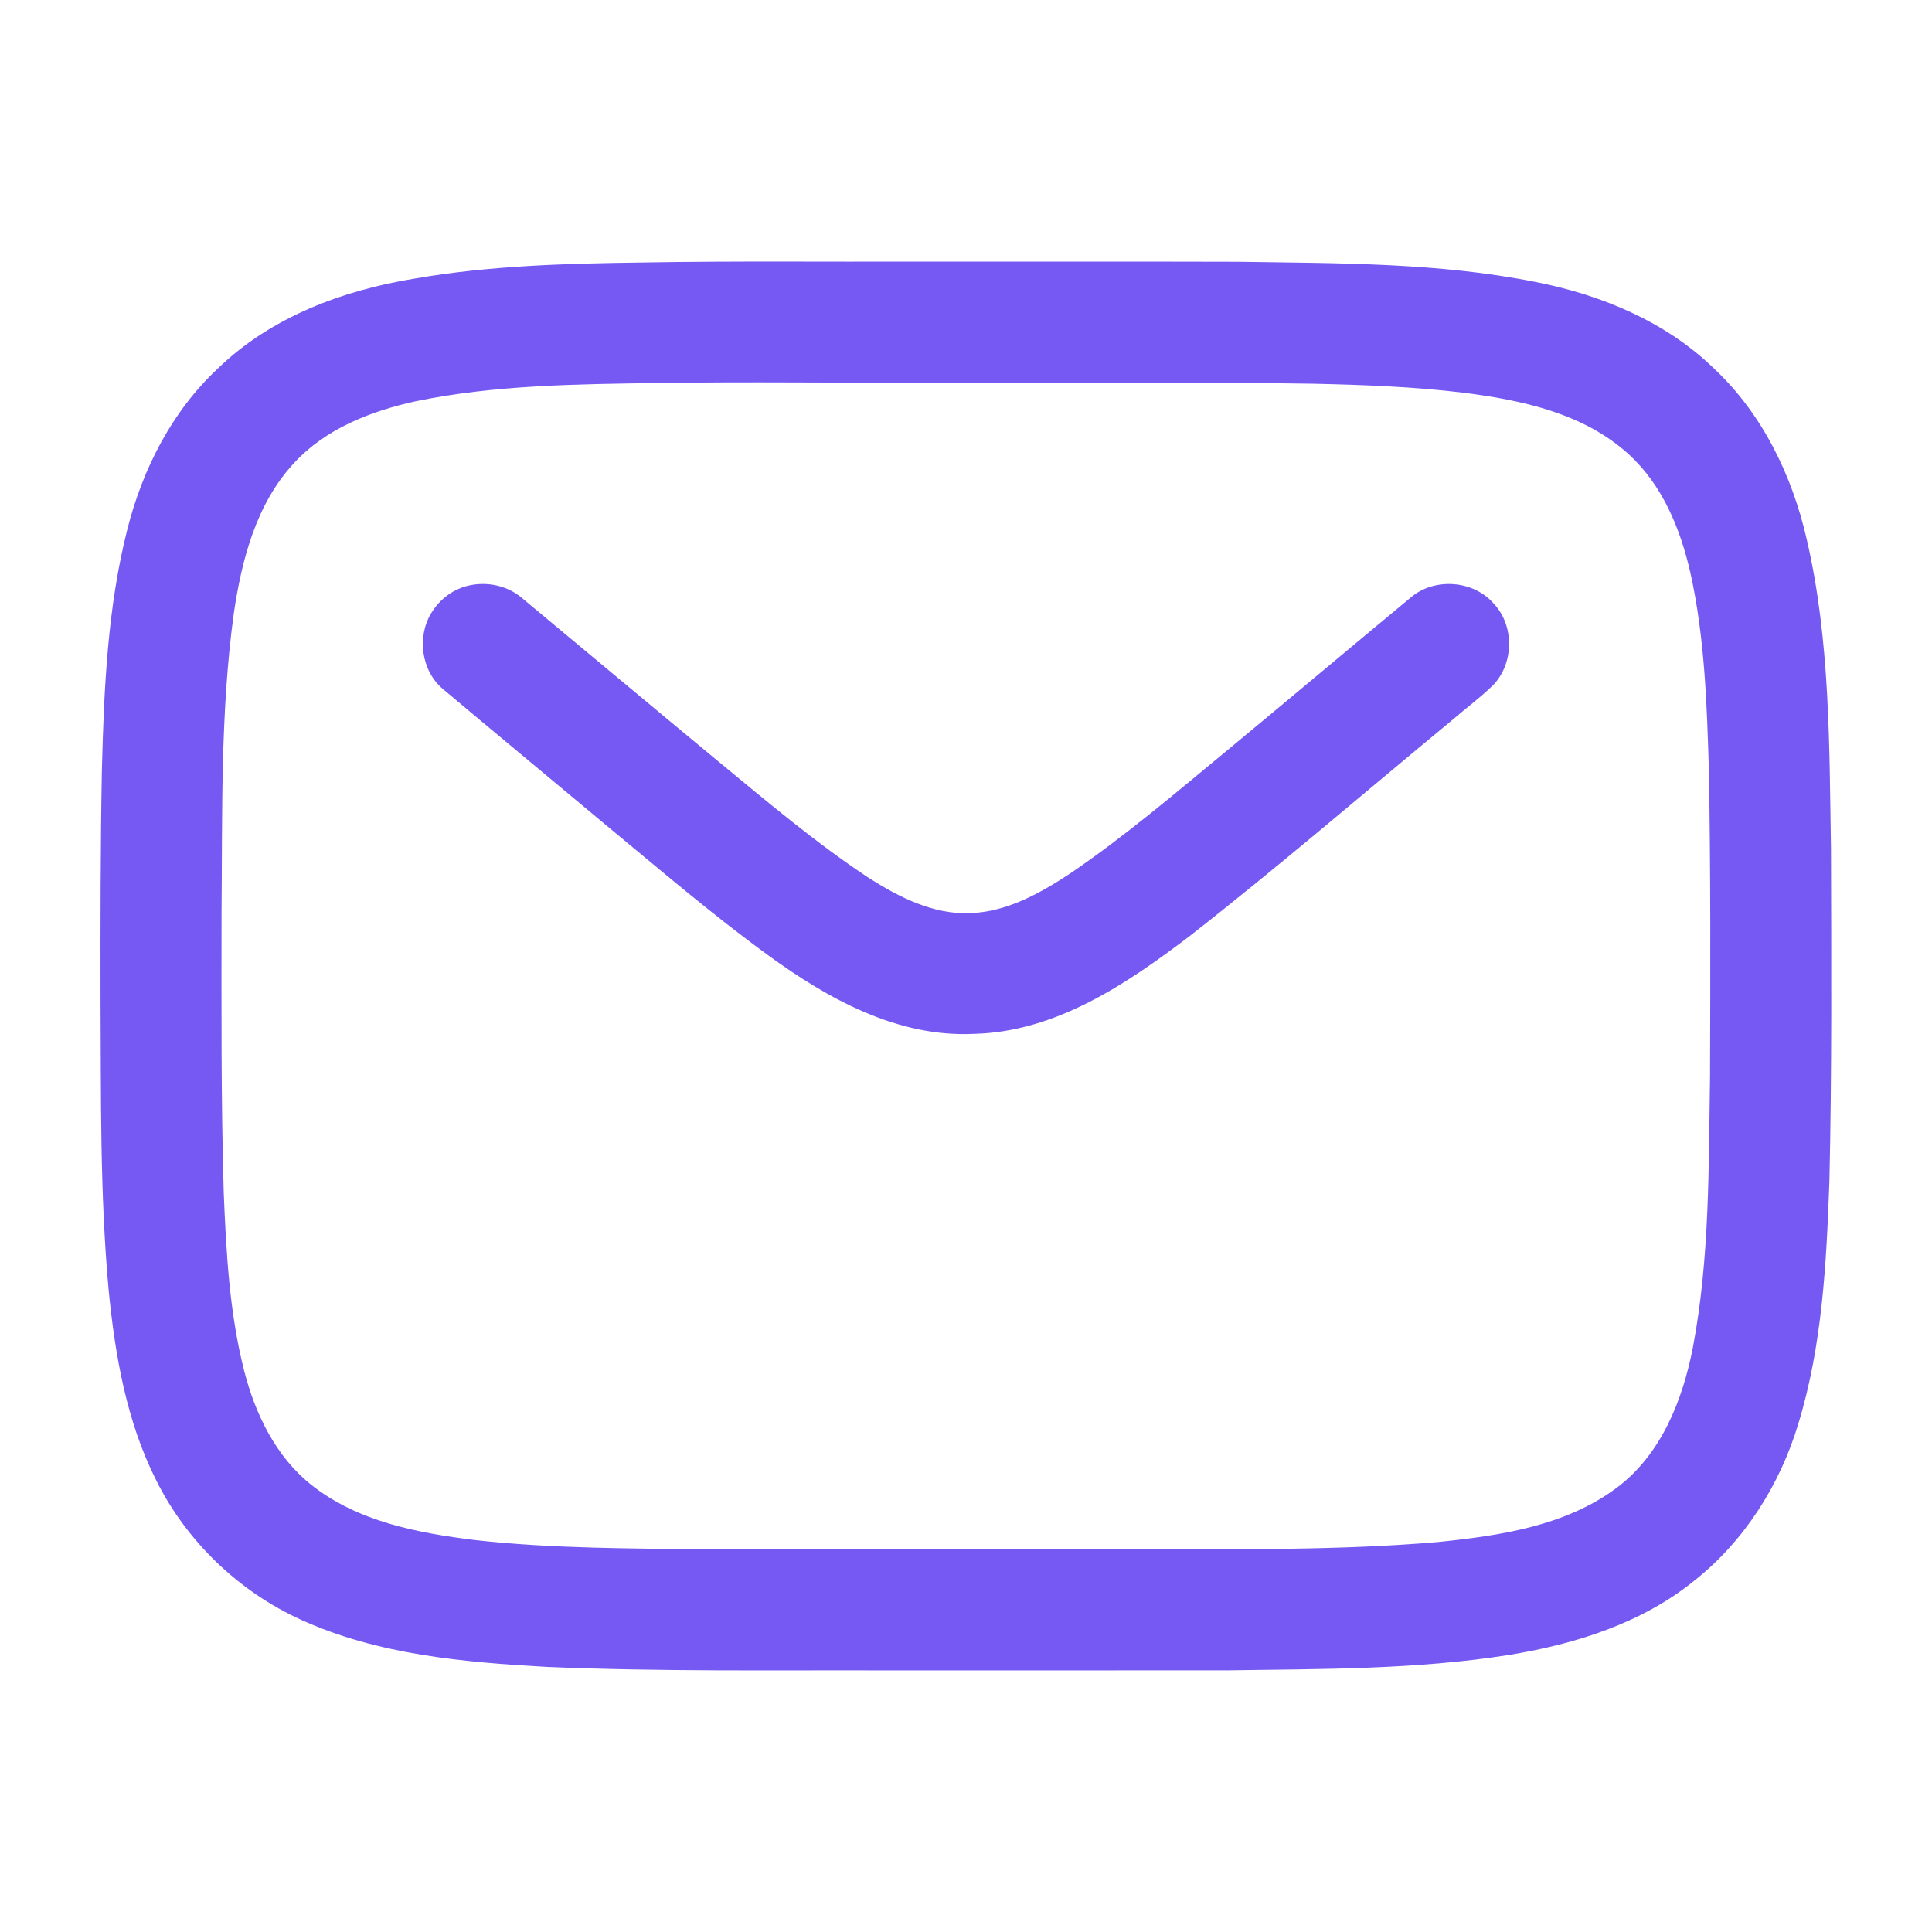
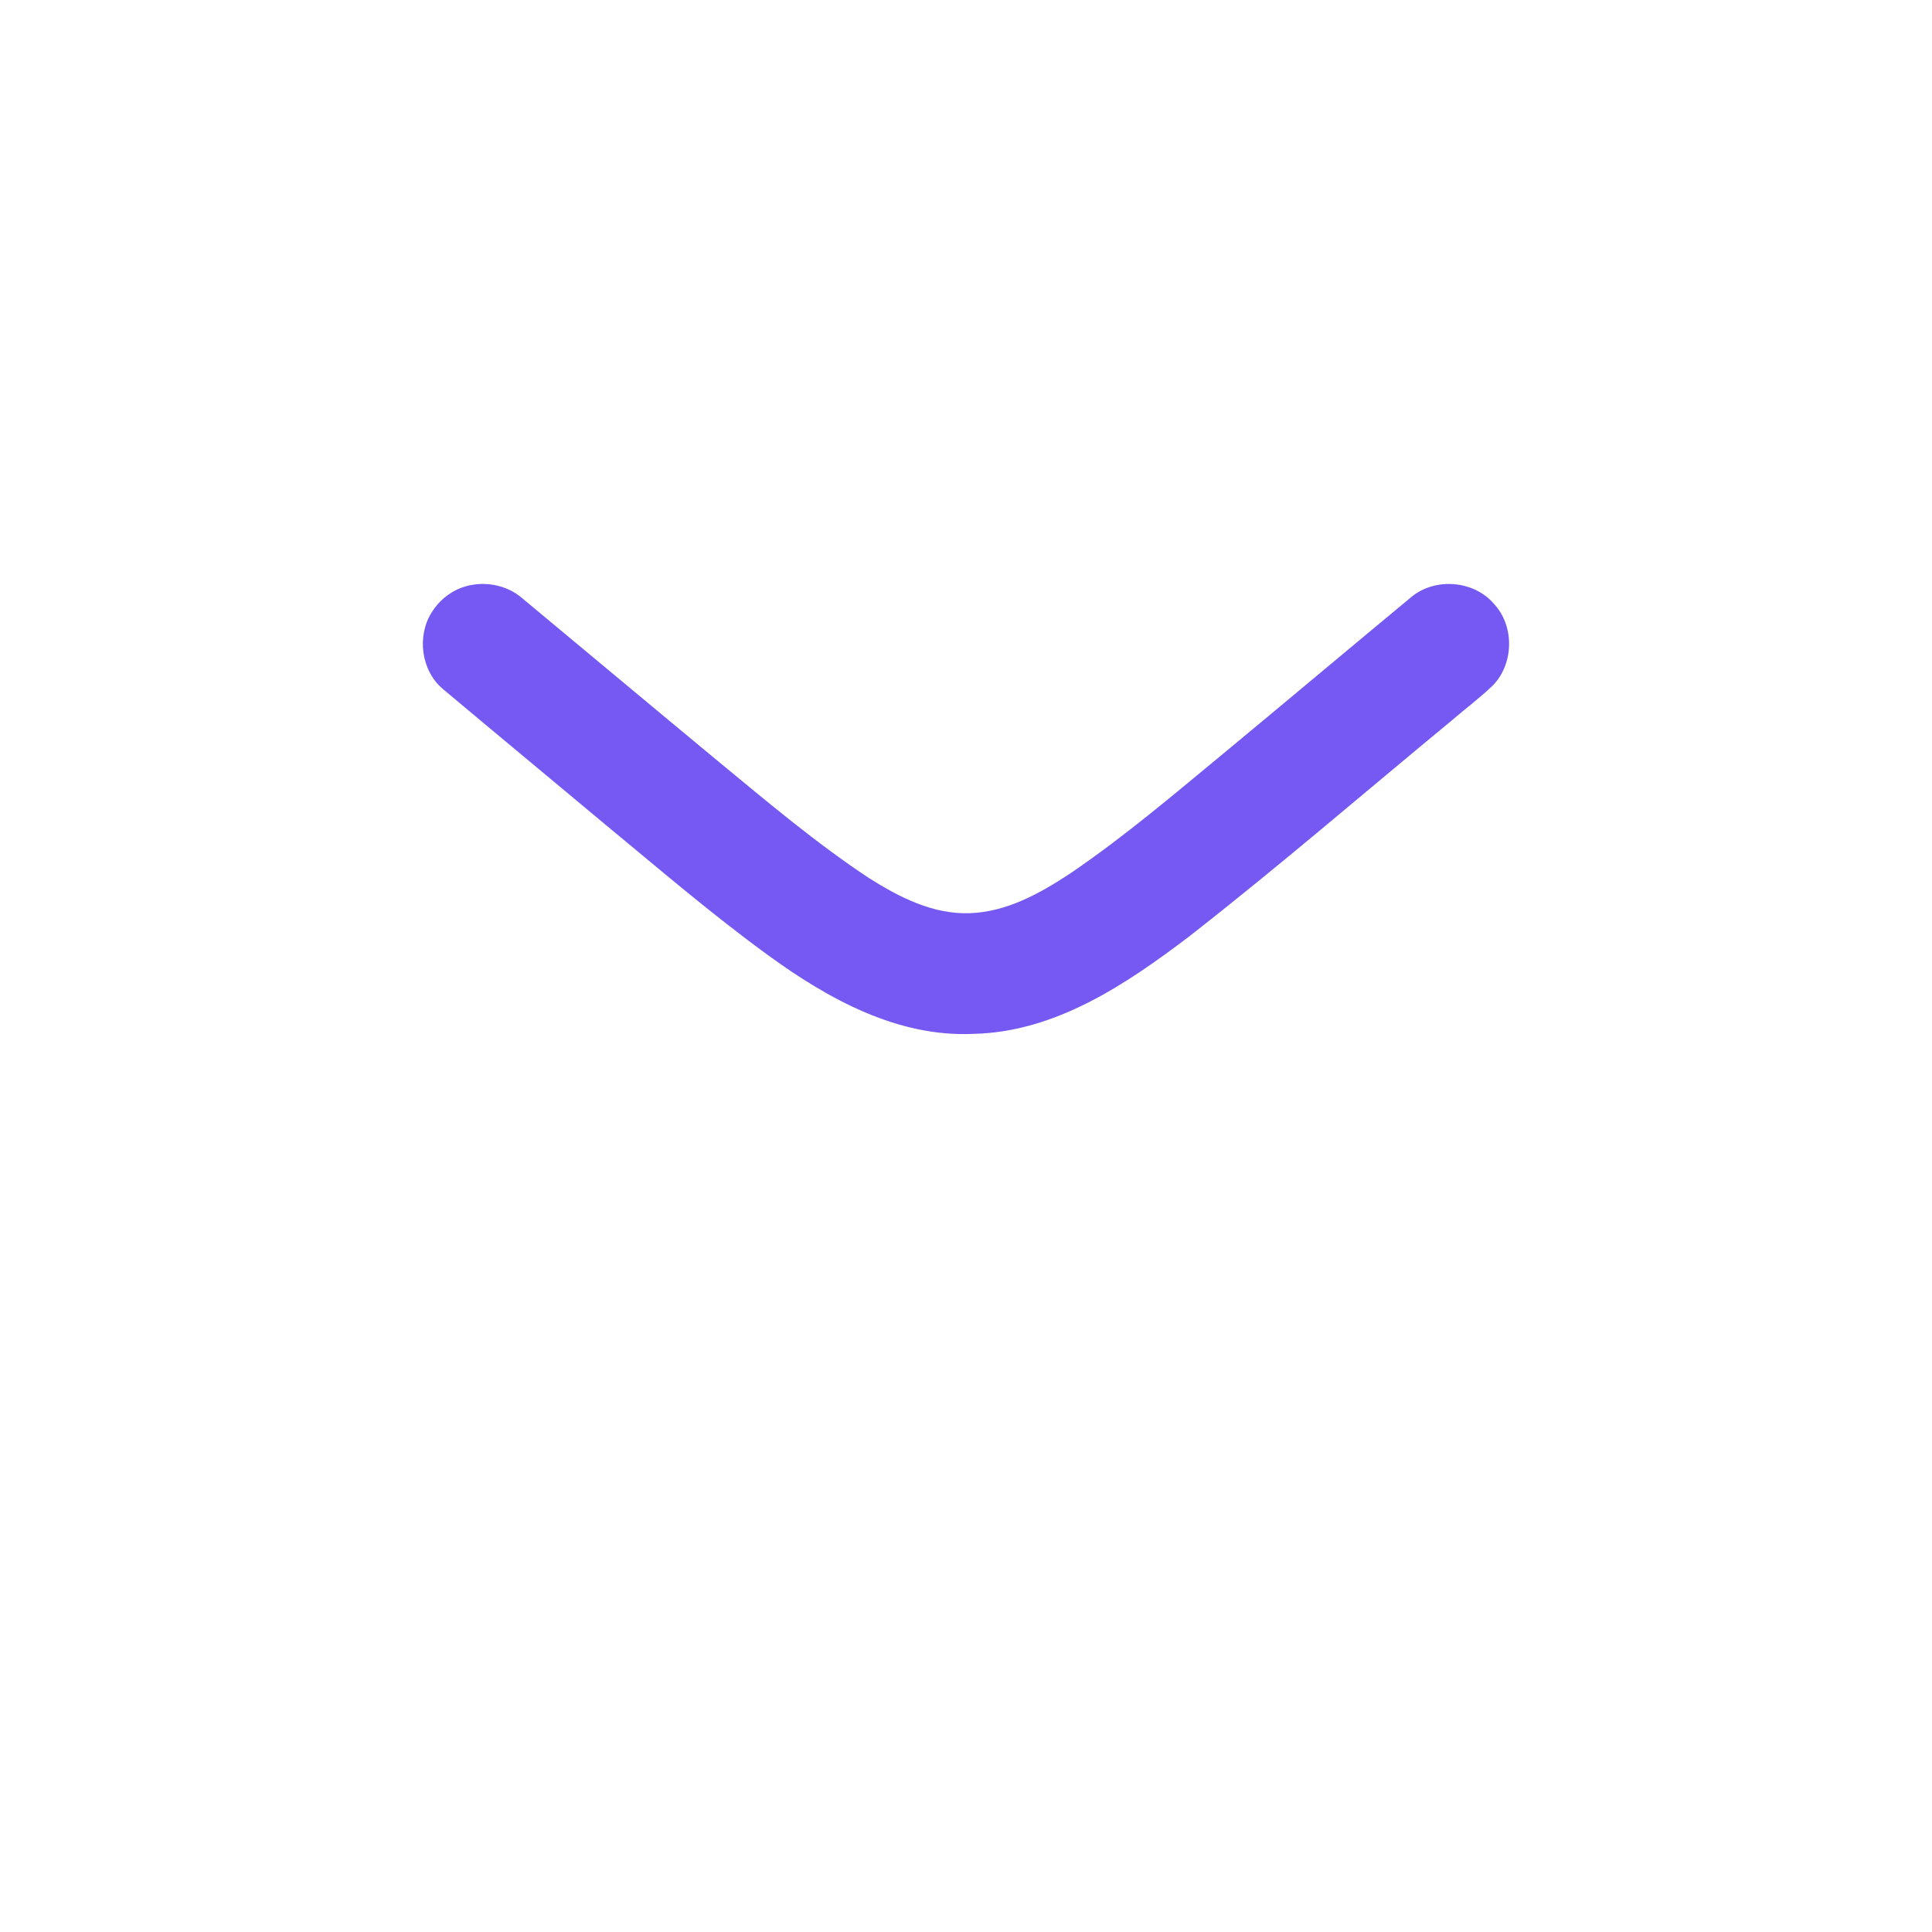
<svg xmlns="http://www.w3.org/2000/svg" width="512pt" height="512pt" viewBox="0 0 512 512">
  <g fill="#7659f2">
-     <path d="M170.44 69.56c24.2-.42 48.4-.15 72.6-.23 28.33.02 56.66-.04 84.99.04 26.36.42 52.97.17 78.94 5.36 17.34 3.4 34.44 10.47 47.26 22.93 12.79 11.99 20.73 28.35 24.58 45.3 6.24 26.87 5.96 54.65 6.42 82.07.08 29.33.25 58.67-.42 88-.78 21.62-1.87 43.56-8.26 64.37-4.88 16.15-14.31 31.06-27.62 41.56-13.89 11.23-31.41 16.72-48.8 19.58-24.83 3.95-50.05 3.75-75.12 4.12-29.98.02-59.97 0-89.96.01-30.03-.09-60.07.35-90.08-.92-22.12-1.23-44.87-3.22-65.28-12.53-16.41-7.5-30.17-20.66-38.24-36.81-7.93-15.66-10.95-33.21-12.66-50.52-2.33-25.56-2-51.27-2.15-76.91-.03-20.33-.02-40.66.36-60.99.55-21.43 1.49-43.07 6.8-63.94C37.85 124.2 45.6 109 57.65 97.74 71.73 84.03 90.89 76.9 110 73.81c19.94-3.46 40.25-3.98 60.44-4.25m3.86 31.94c-21.41.32-43.03.49-64.09 4.83-11.91 2.61-24 7.29-32.39 16.49-10.02 10.85-13.82 25.76-15.9 40-3.55 26.22-2.96 52.75-3.21 79.14-.01 24.71-.15 49.42.58 74.12.66 15.85 1.5 31.84 5.43 47.26 2.93 11.41 8.37 22.66 17.74 30.13 12.27 9.77 28.22 12.78 43.4 14.66 20.63 2.3 41.42 2.2 62.15 2.47 37.66.01 75.32 0 112.99 0 26.7-.12 53.46.34 80.1-1.95 16.37-1.68 33.69-4.22 47.25-14.3 11.83-8.79 17.56-23.23 20.28-37.25 4.5-23.74 4.16-48.01 4.55-72.07.08-27.02.18-54.04-.31-81.06-.53-17.43-1.1-35-4.88-52.09-2.63-11.64-7.4-23.36-16.42-31.53-11.83-10.8-28.2-14.3-43.62-16.26-13.24-1.62-26.59-2.1-39.92-2.4-34.01-.53-68.03-.2-102.05-.29-23.89.1-47.79-.28-71.68.1Z" />
    <path d="M122.47 155.68c5.36-1.89 11.69-.87 15.99 2.91 17.29 14.37 34.53 28.81 51.85 43.15 13.02 10.73 25.94 21.67 40.03 30.99 8 5.06 16.99 9.65 26.71 9.27 9.76-.34 18.56-5.25 26.52-10.5 14.54-9.87 27.92-21.32 41.46-32.49 16.36-13.55 32.62-27.23 48.98-40.79 6.26-5.22 16.53-4.45 21.86 1.76 5.51 5.84 5.36 15.84-.19 21.6-3.39 3.31-7.23 6.12-10.81 9.23-23.21 19.15-46 38.83-69.72 57.35-16.68 12.66-35.39 25.32-57.1 25.82-20.16.95-38.57-9.25-54.36-20.74-14.95-10.86-28.97-22.92-43.22-34.68-14.35-12-28.76-23.92-43.08-35.95-5.76-4.83-6.97-13.9-3.05-20.23 1.86-3.06 4.75-5.49 8.13-6.7Z" />
  </g>
</svg>